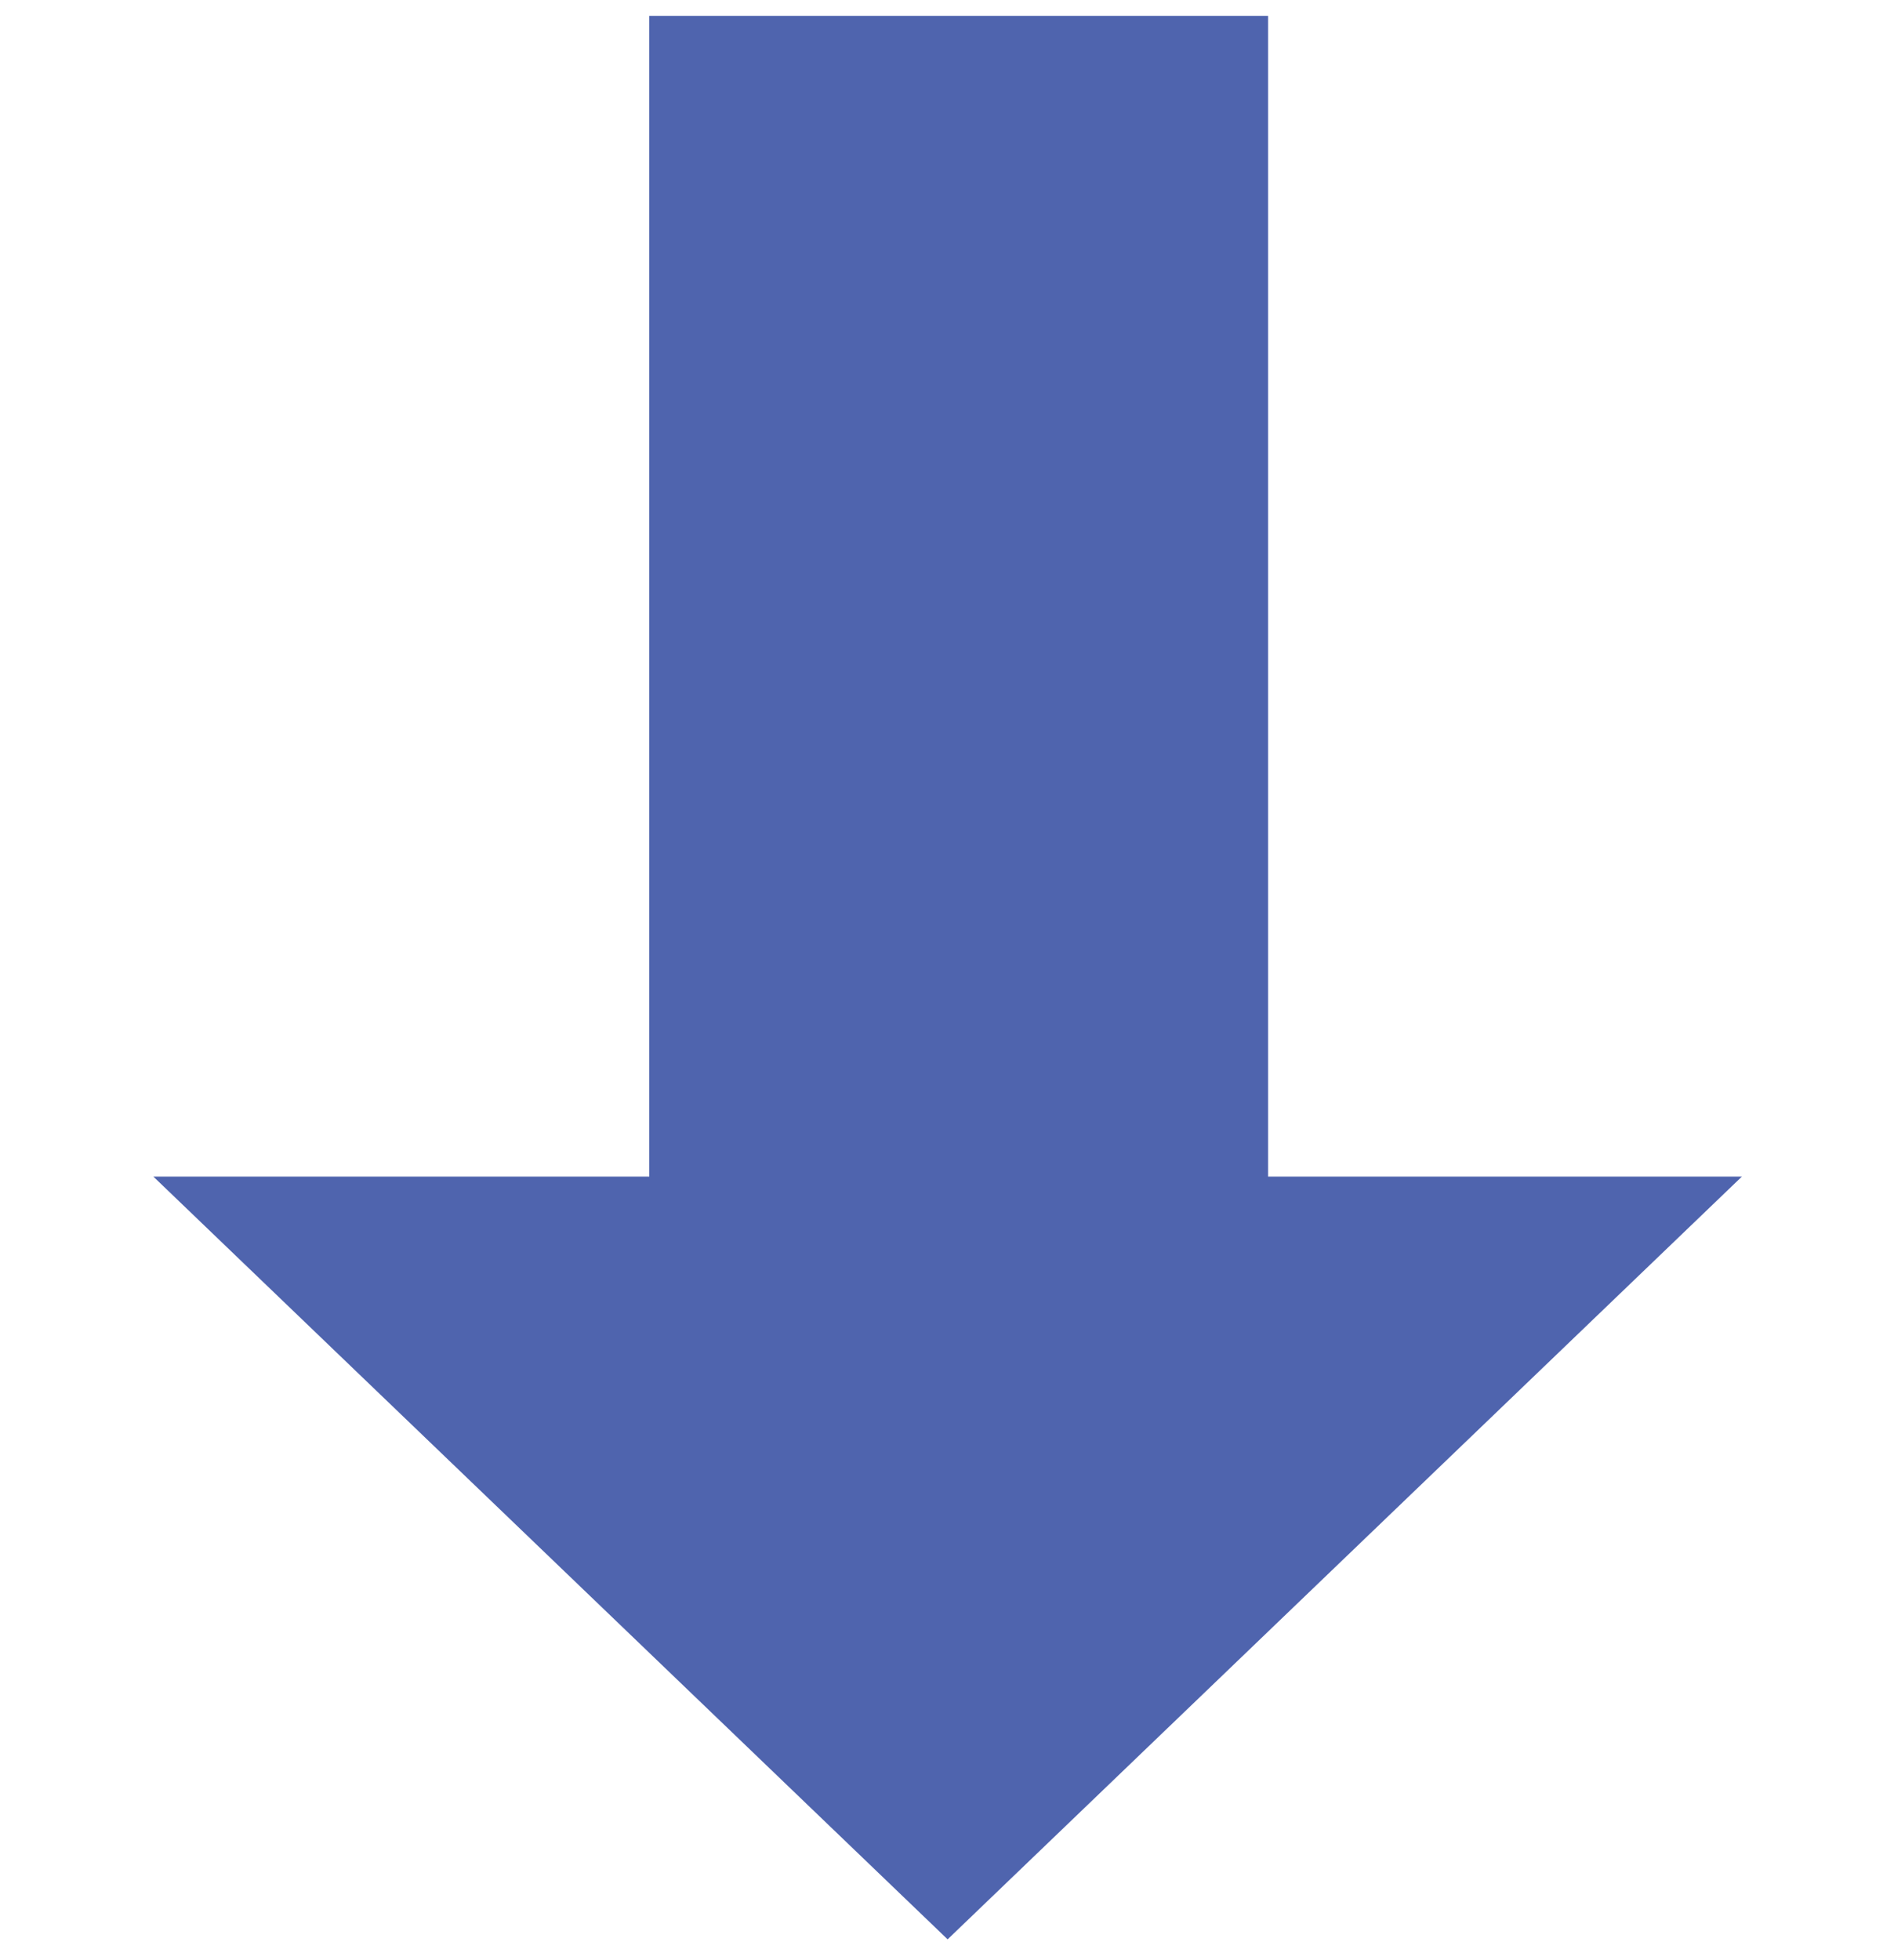
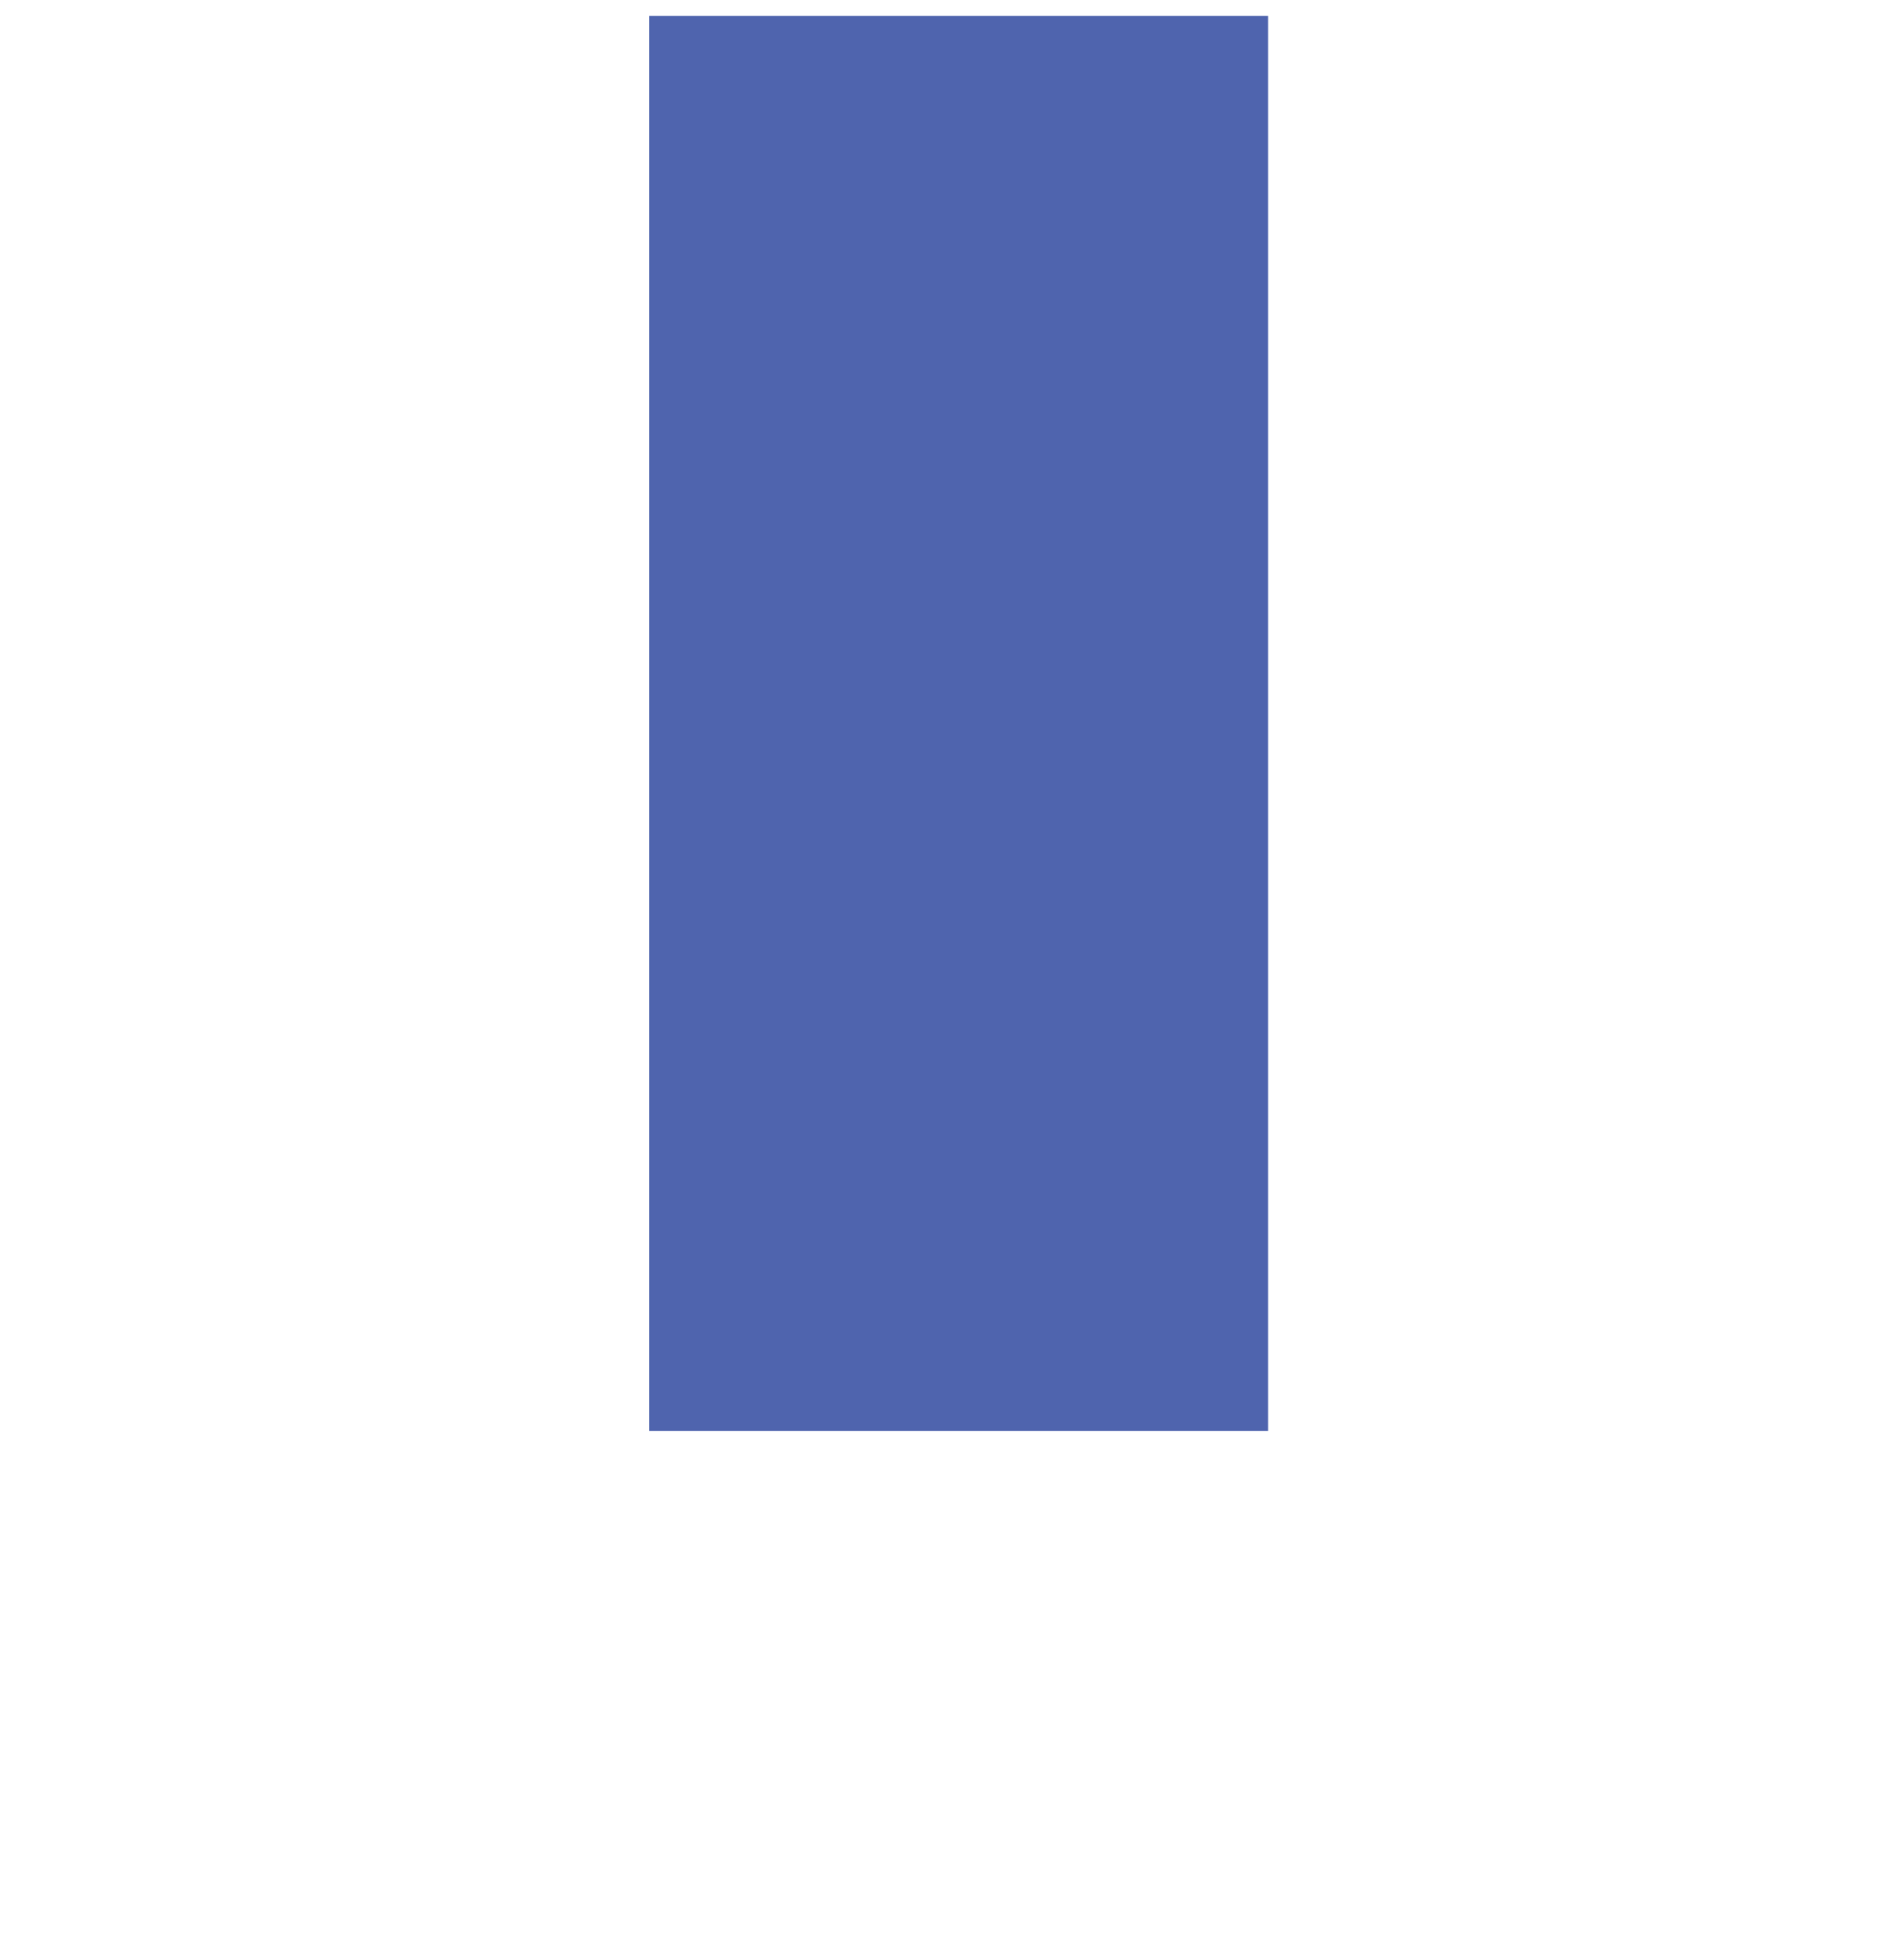
<svg xmlns="http://www.w3.org/2000/svg" width="58" height="60" viewBox="0 0 58 60" fill="none">
  <rect width="18.949" height="43.313" transform="matrix(1 0 0 -1 19.883 43.799)" fill="#4F64AE" />
-   <path d="M29.019 59.363L53.342 36.015H4.696L29.019 59.363Z" fill="#4F64AE" />
</svg>